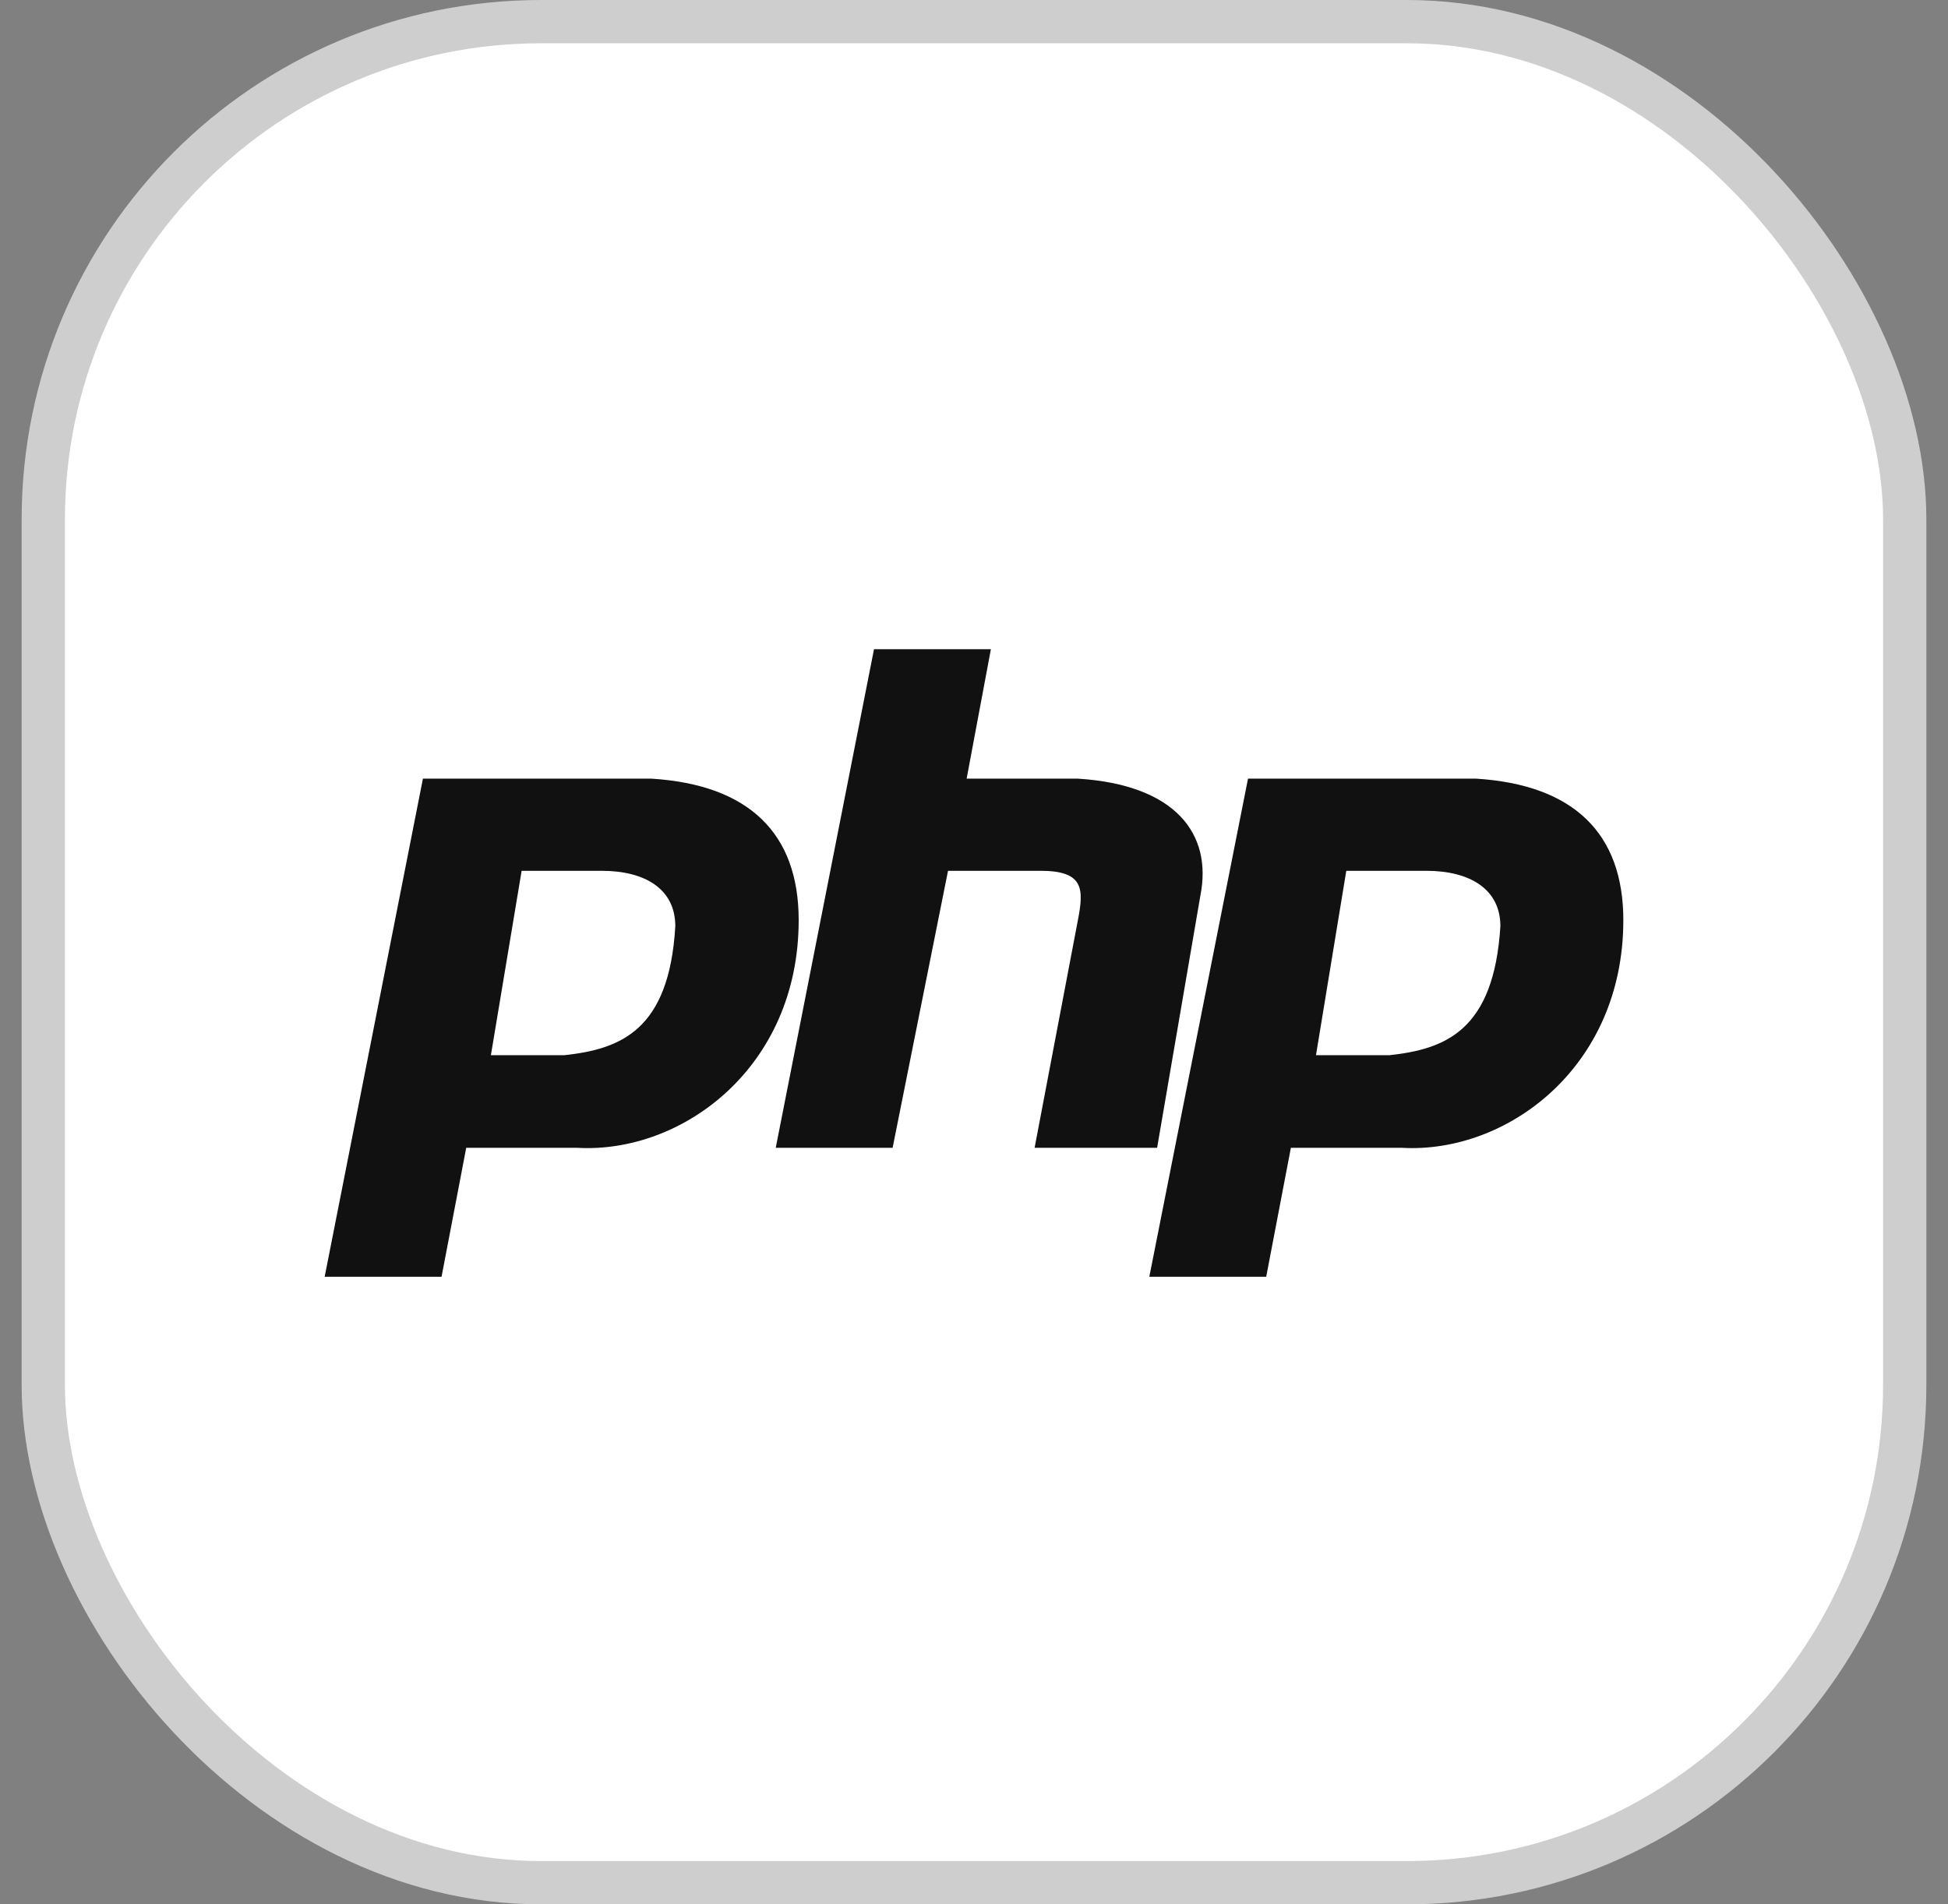
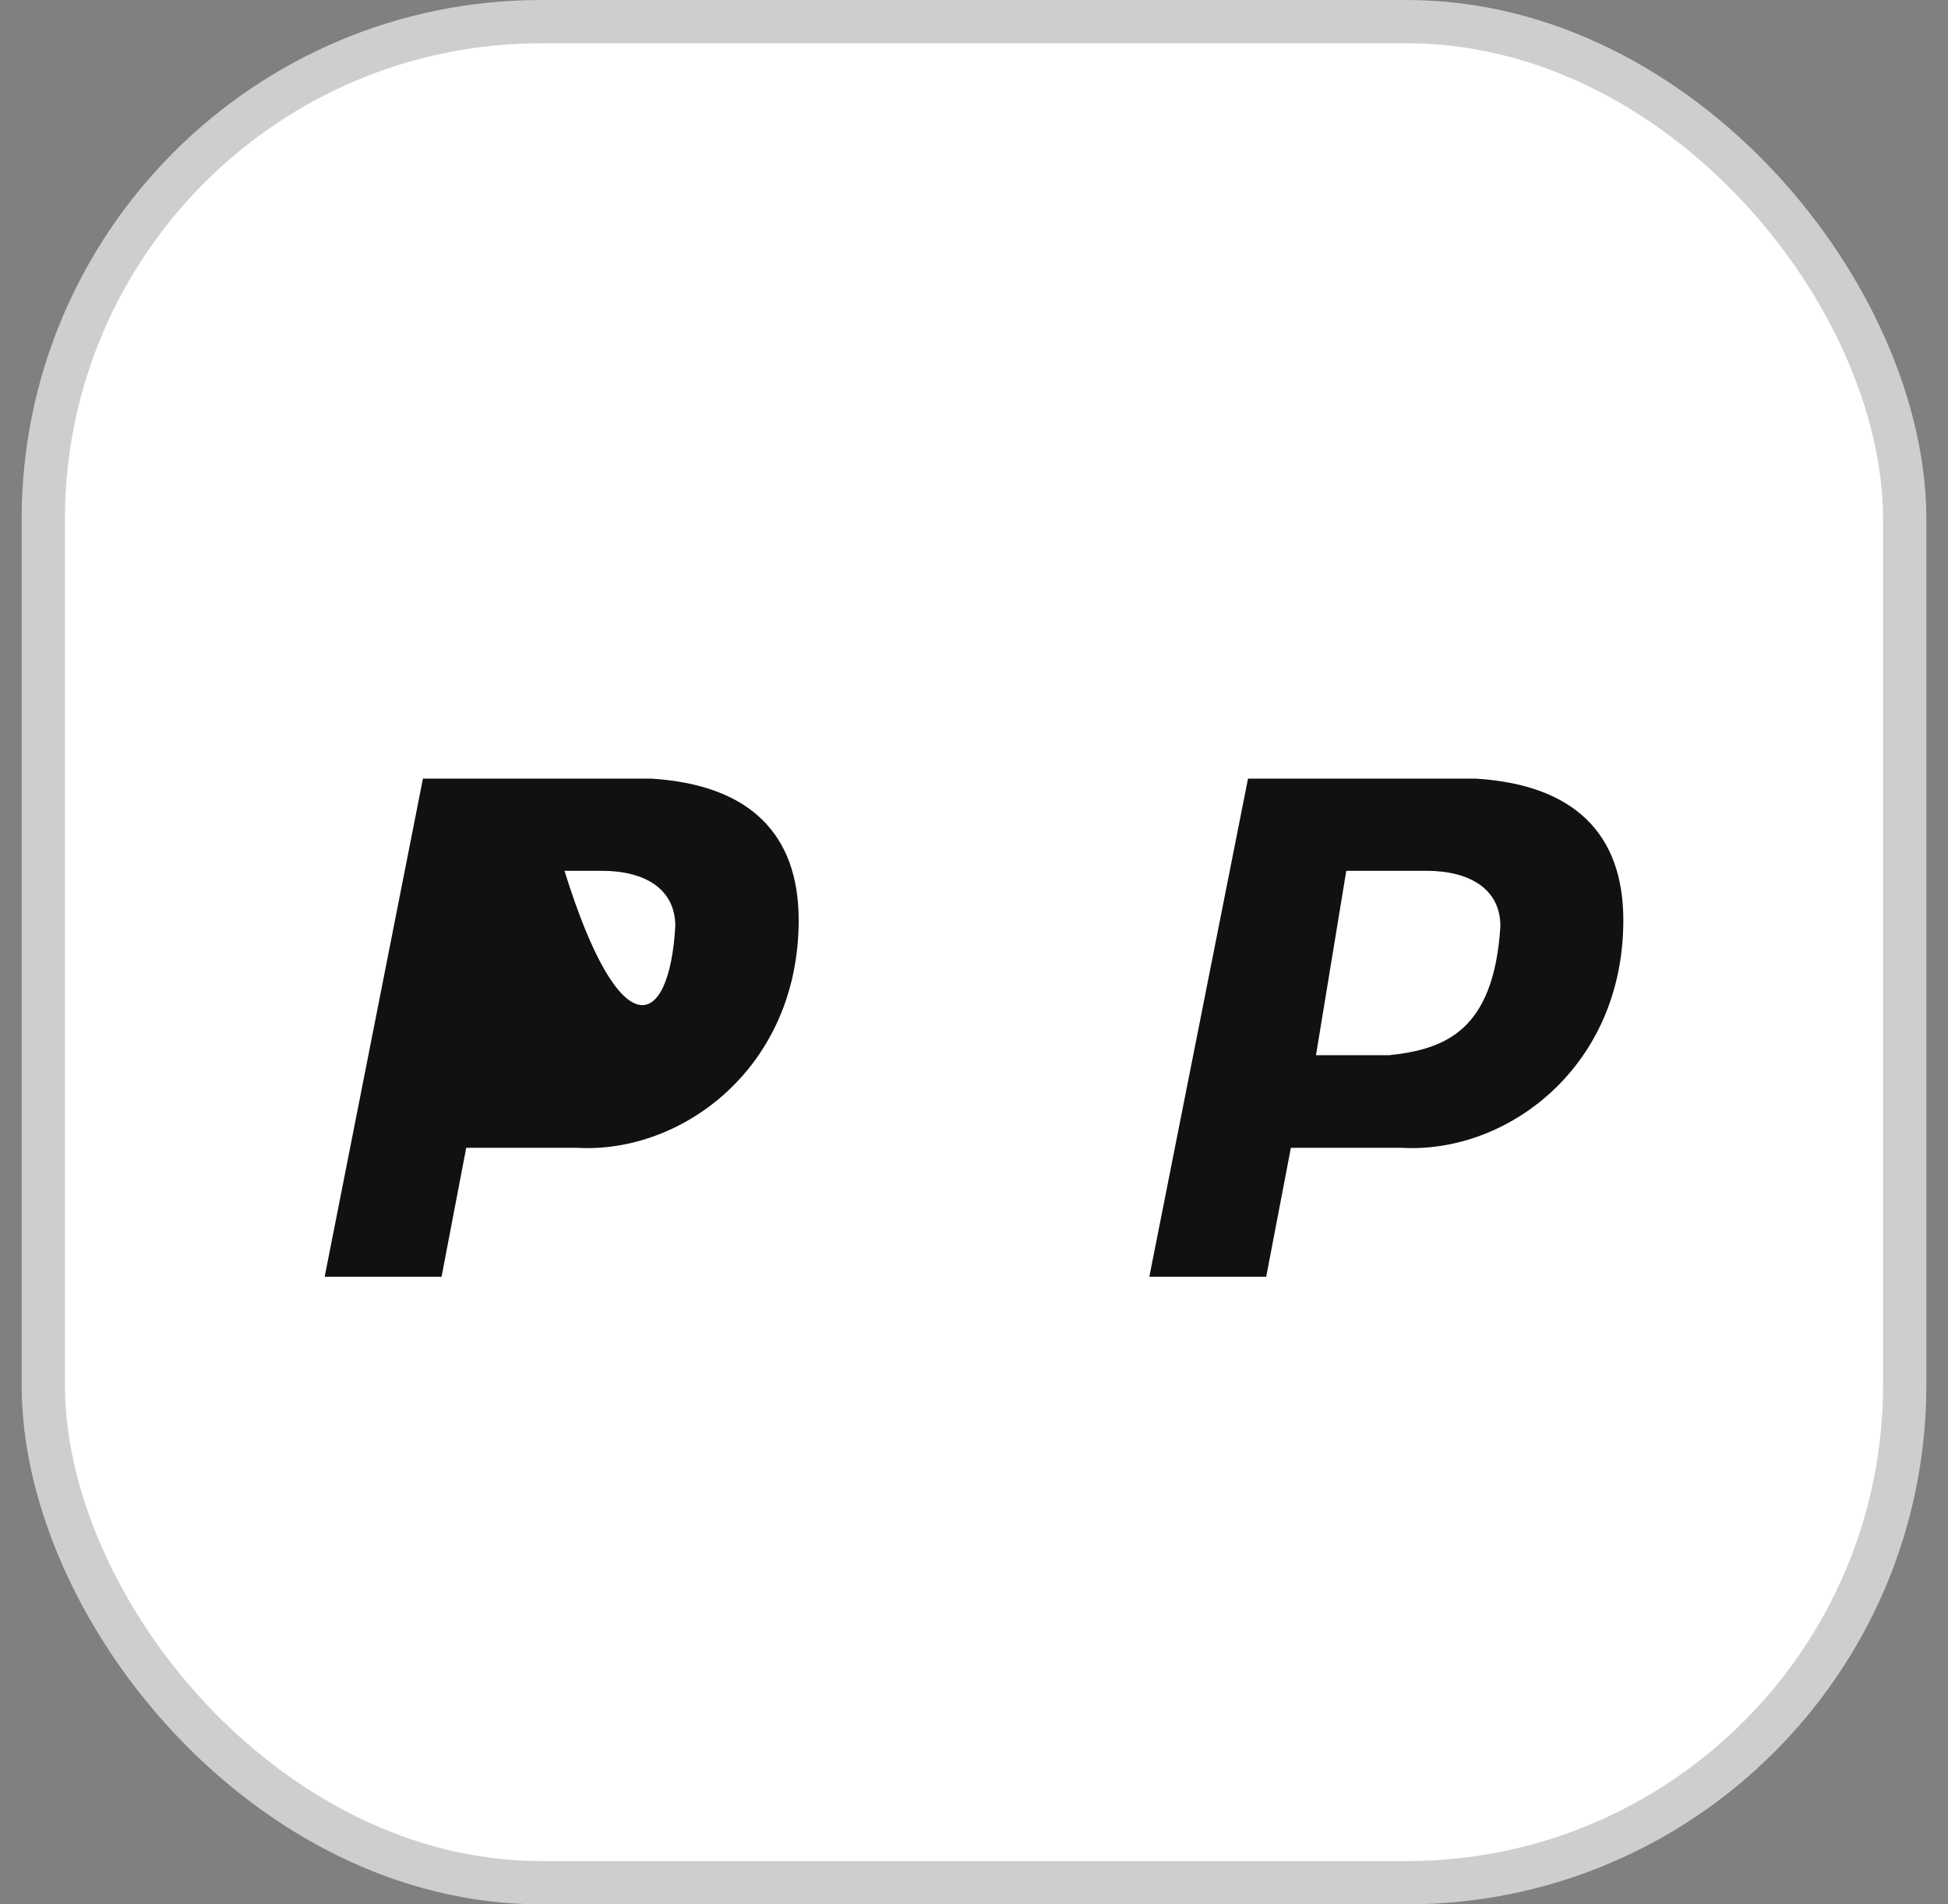
<svg xmlns="http://www.w3.org/2000/svg" width="45" height="44" viewBox="0 0 45 44" fill="none">
  <rect x="0" y="0" width="45" height="44" fill="#808080" stroke="none" />
  <rect x="1" y="0.5" width="43" height="43" rx="11.5" fill="white" stroke="#CECECE" />
  <g clip-path="url(#clip0_1530_2214)">
-     <path d="M17.92 26.52L20.19 15H22.89L22.33 17.99H24.89C27.16 18.13 28.01 19.27 27.73 20.69L26.73 26.52H23.9L24.9 21.26C25.04 20.54 25.04 20.12 24.04 20.12H21.9L20.62 26.52H17.92Z" fill="#111111" />
-     <path fill-rule="evenodd" clip-rule="evenodd" d="M9.77 17.99L7.5 29.5H10.2L10.77 26.52H13.33C15.75 26.66 18.45 24.67 18.45 21.26C18.45 19.26 17.31 18.13 15.04 17.99H9.77ZM12.05 20.12L11.34 24.38H13.04C14.32 24.24 15.46 23.82 15.6 21.4C15.6 20.54 14.9 20.12 13.9 20.12H12.05ZM28.83 17.99L26.55 29.5H29.25L29.82 26.52H32.38C34.8 26.66 37.5 24.67 37.5 21.26C37.5 19.26 36.36 18.13 34.09 17.99H28.83ZM31.1 20.12L30.4 24.38H32.1C33.38 24.24 34.51 23.82 34.66 21.4C34.66 20.54 33.95 20.12 32.95 20.12H31.1Z" fill="#111111" />
+     <path fill-rule="evenodd" clip-rule="evenodd" d="M9.77 17.99L7.5 29.5H10.2L10.77 26.52H13.33C15.75 26.66 18.45 24.67 18.45 21.26C18.45 19.26 17.31 18.13 15.04 17.99H9.77ZM12.05 20.12H13.04C14.32 24.24 15.46 23.82 15.6 21.4C15.6 20.54 14.9 20.12 13.9 20.12H12.05ZM28.83 17.99L26.55 29.5H29.25L29.82 26.52H32.38C34.8 26.66 37.5 24.67 37.5 21.26C37.5 19.26 36.36 18.13 34.09 17.99H28.83ZM31.1 20.12L30.4 24.38H32.1C33.38 24.24 34.51 23.82 34.66 21.4C34.66 20.54 33.95 20.12 32.95 20.12H31.1Z" fill="#111111" />
  </g>
  <defs>
    <clipPath id="clip0_1530_2214">
      <rect width="30" height="15" fill="white" transform="translate(7.5 15)" />
    </clipPath>
  </defs>
</svg>